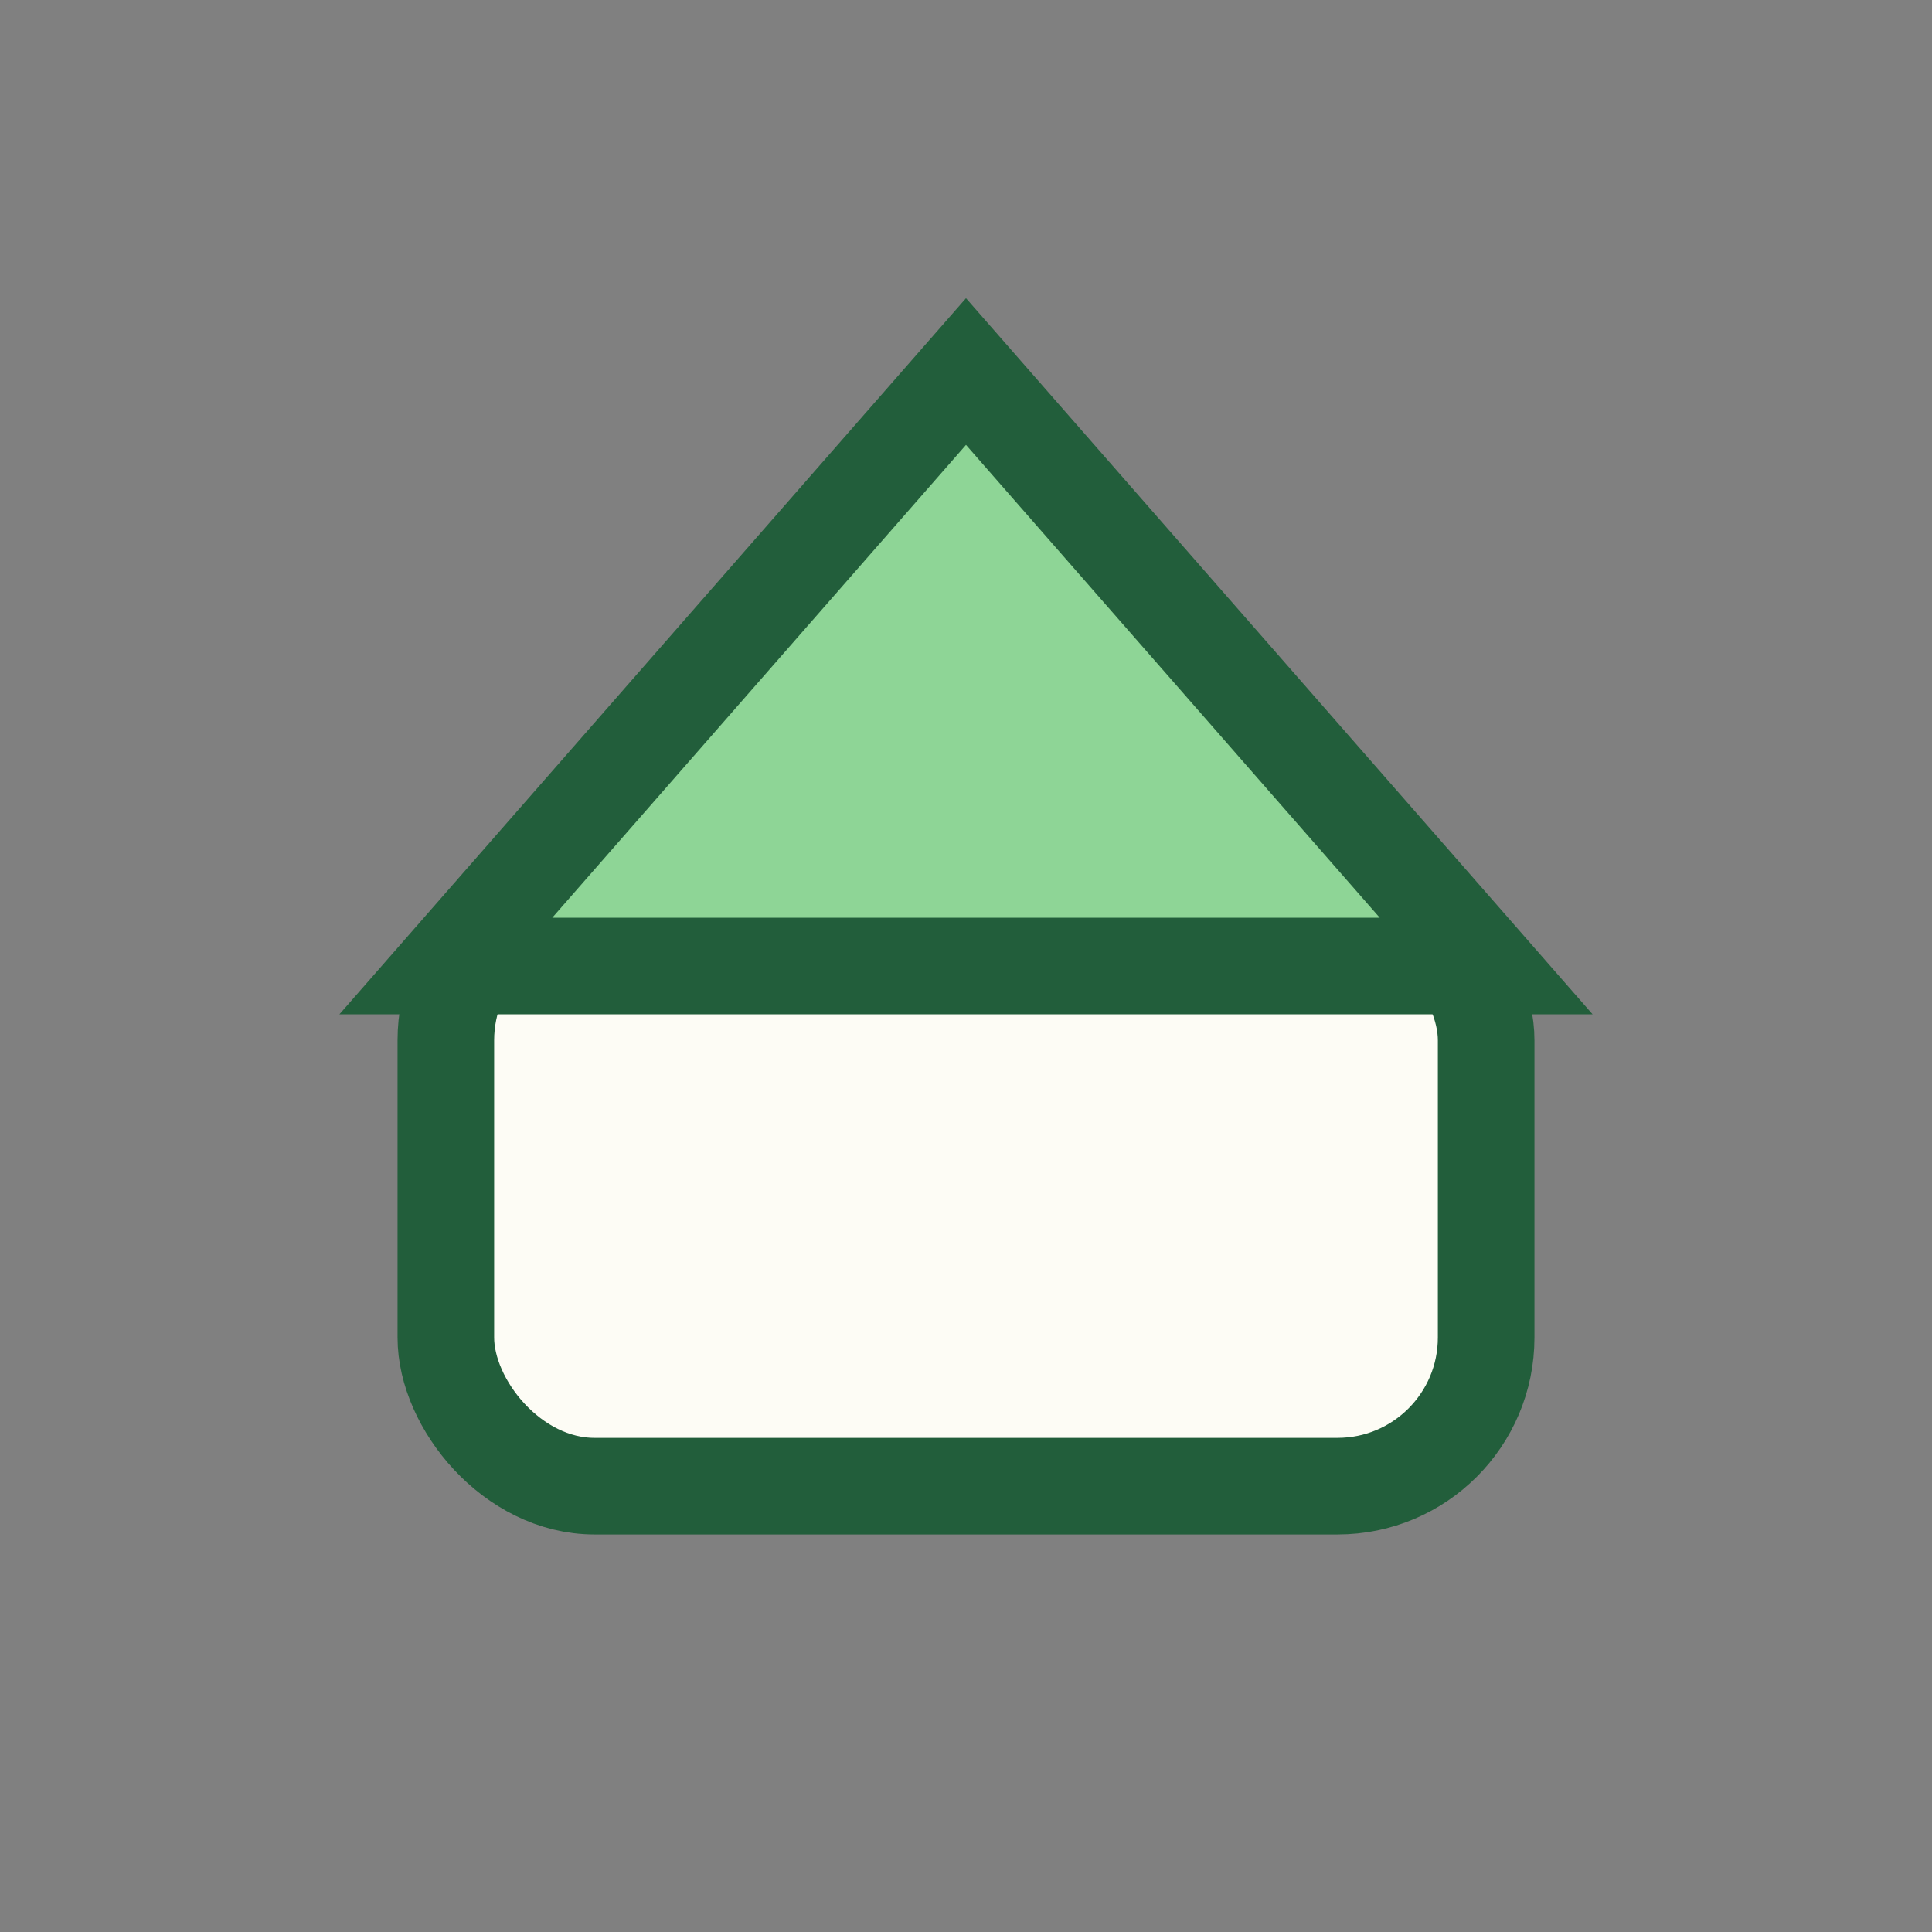
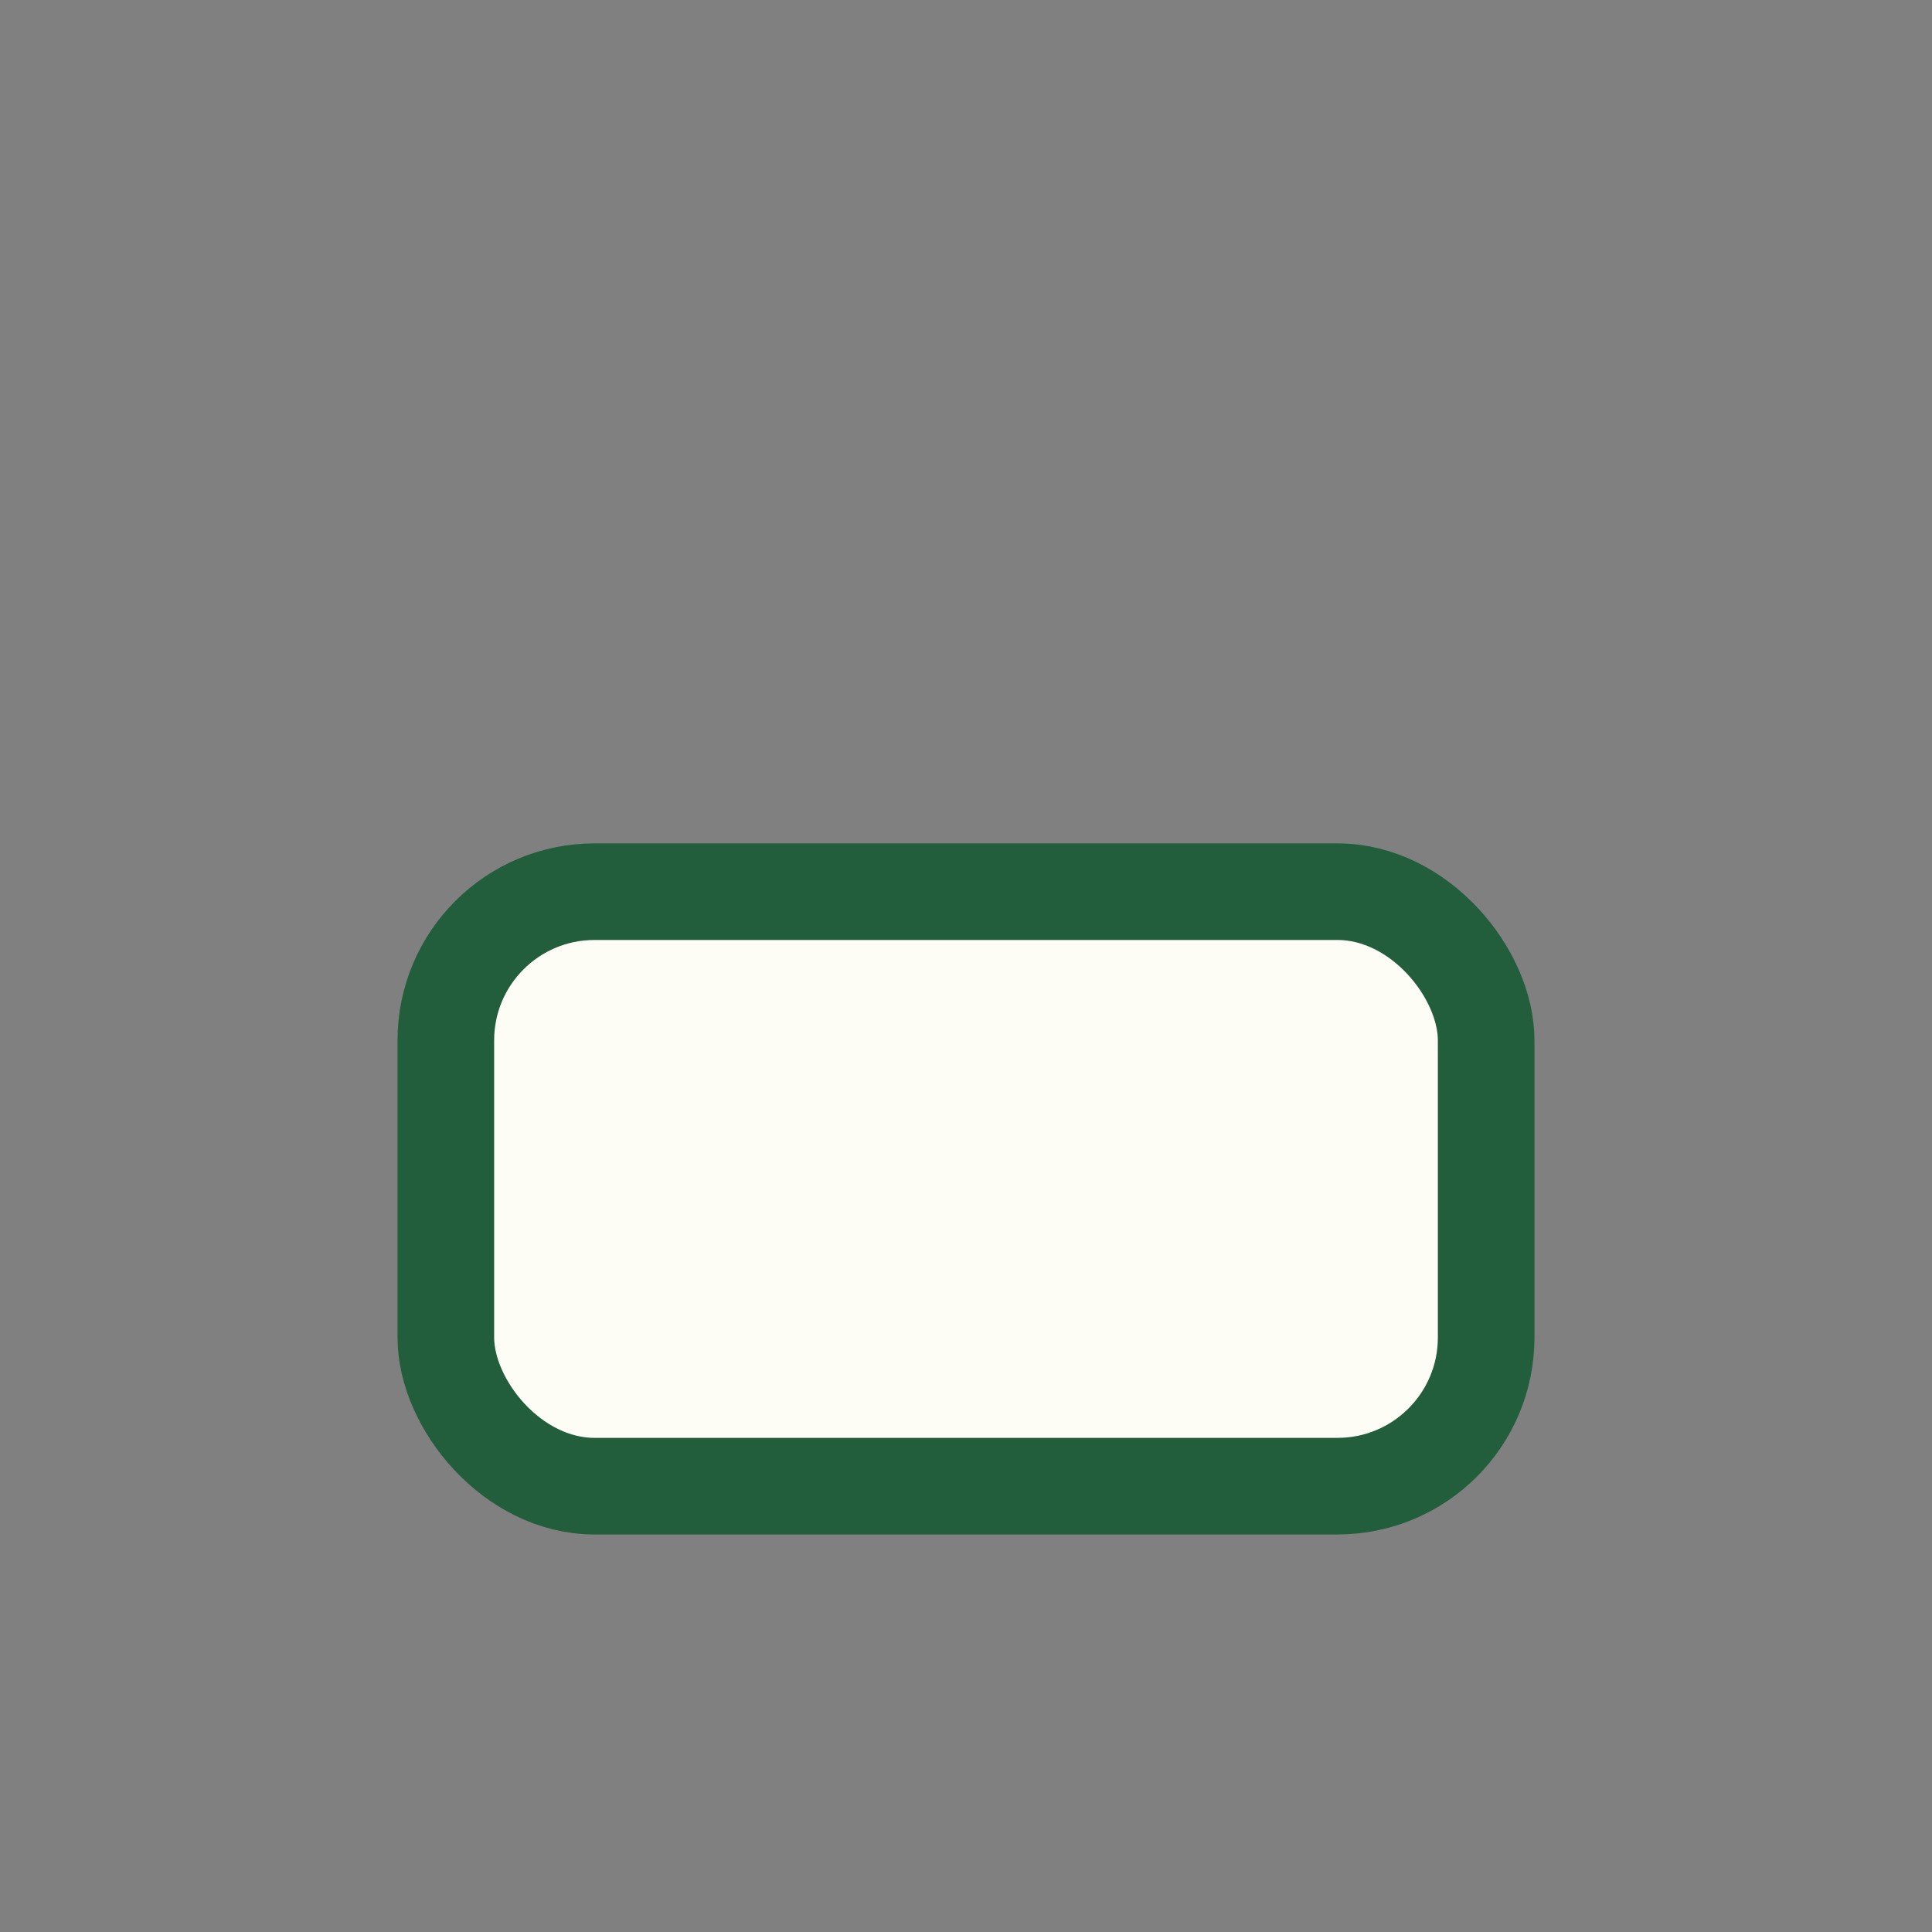
<svg xmlns="http://www.w3.org/2000/svg" width="26" height="26" viewBox="0 0 26 26">
  <rect x="0" y="0" width="26" height="26" fill="#808080" stroke="none" />
  <rect x="6" y="12" width="14" height="8" rx="2" fill="#FDFCF5" stroke="#225E3B" stroke-width="1.3" />
-   <polygon points="13,5 6,13 20,13" fill="#8ED596" stroke="#225E3B" stroke-width="1.3" />
</svg>